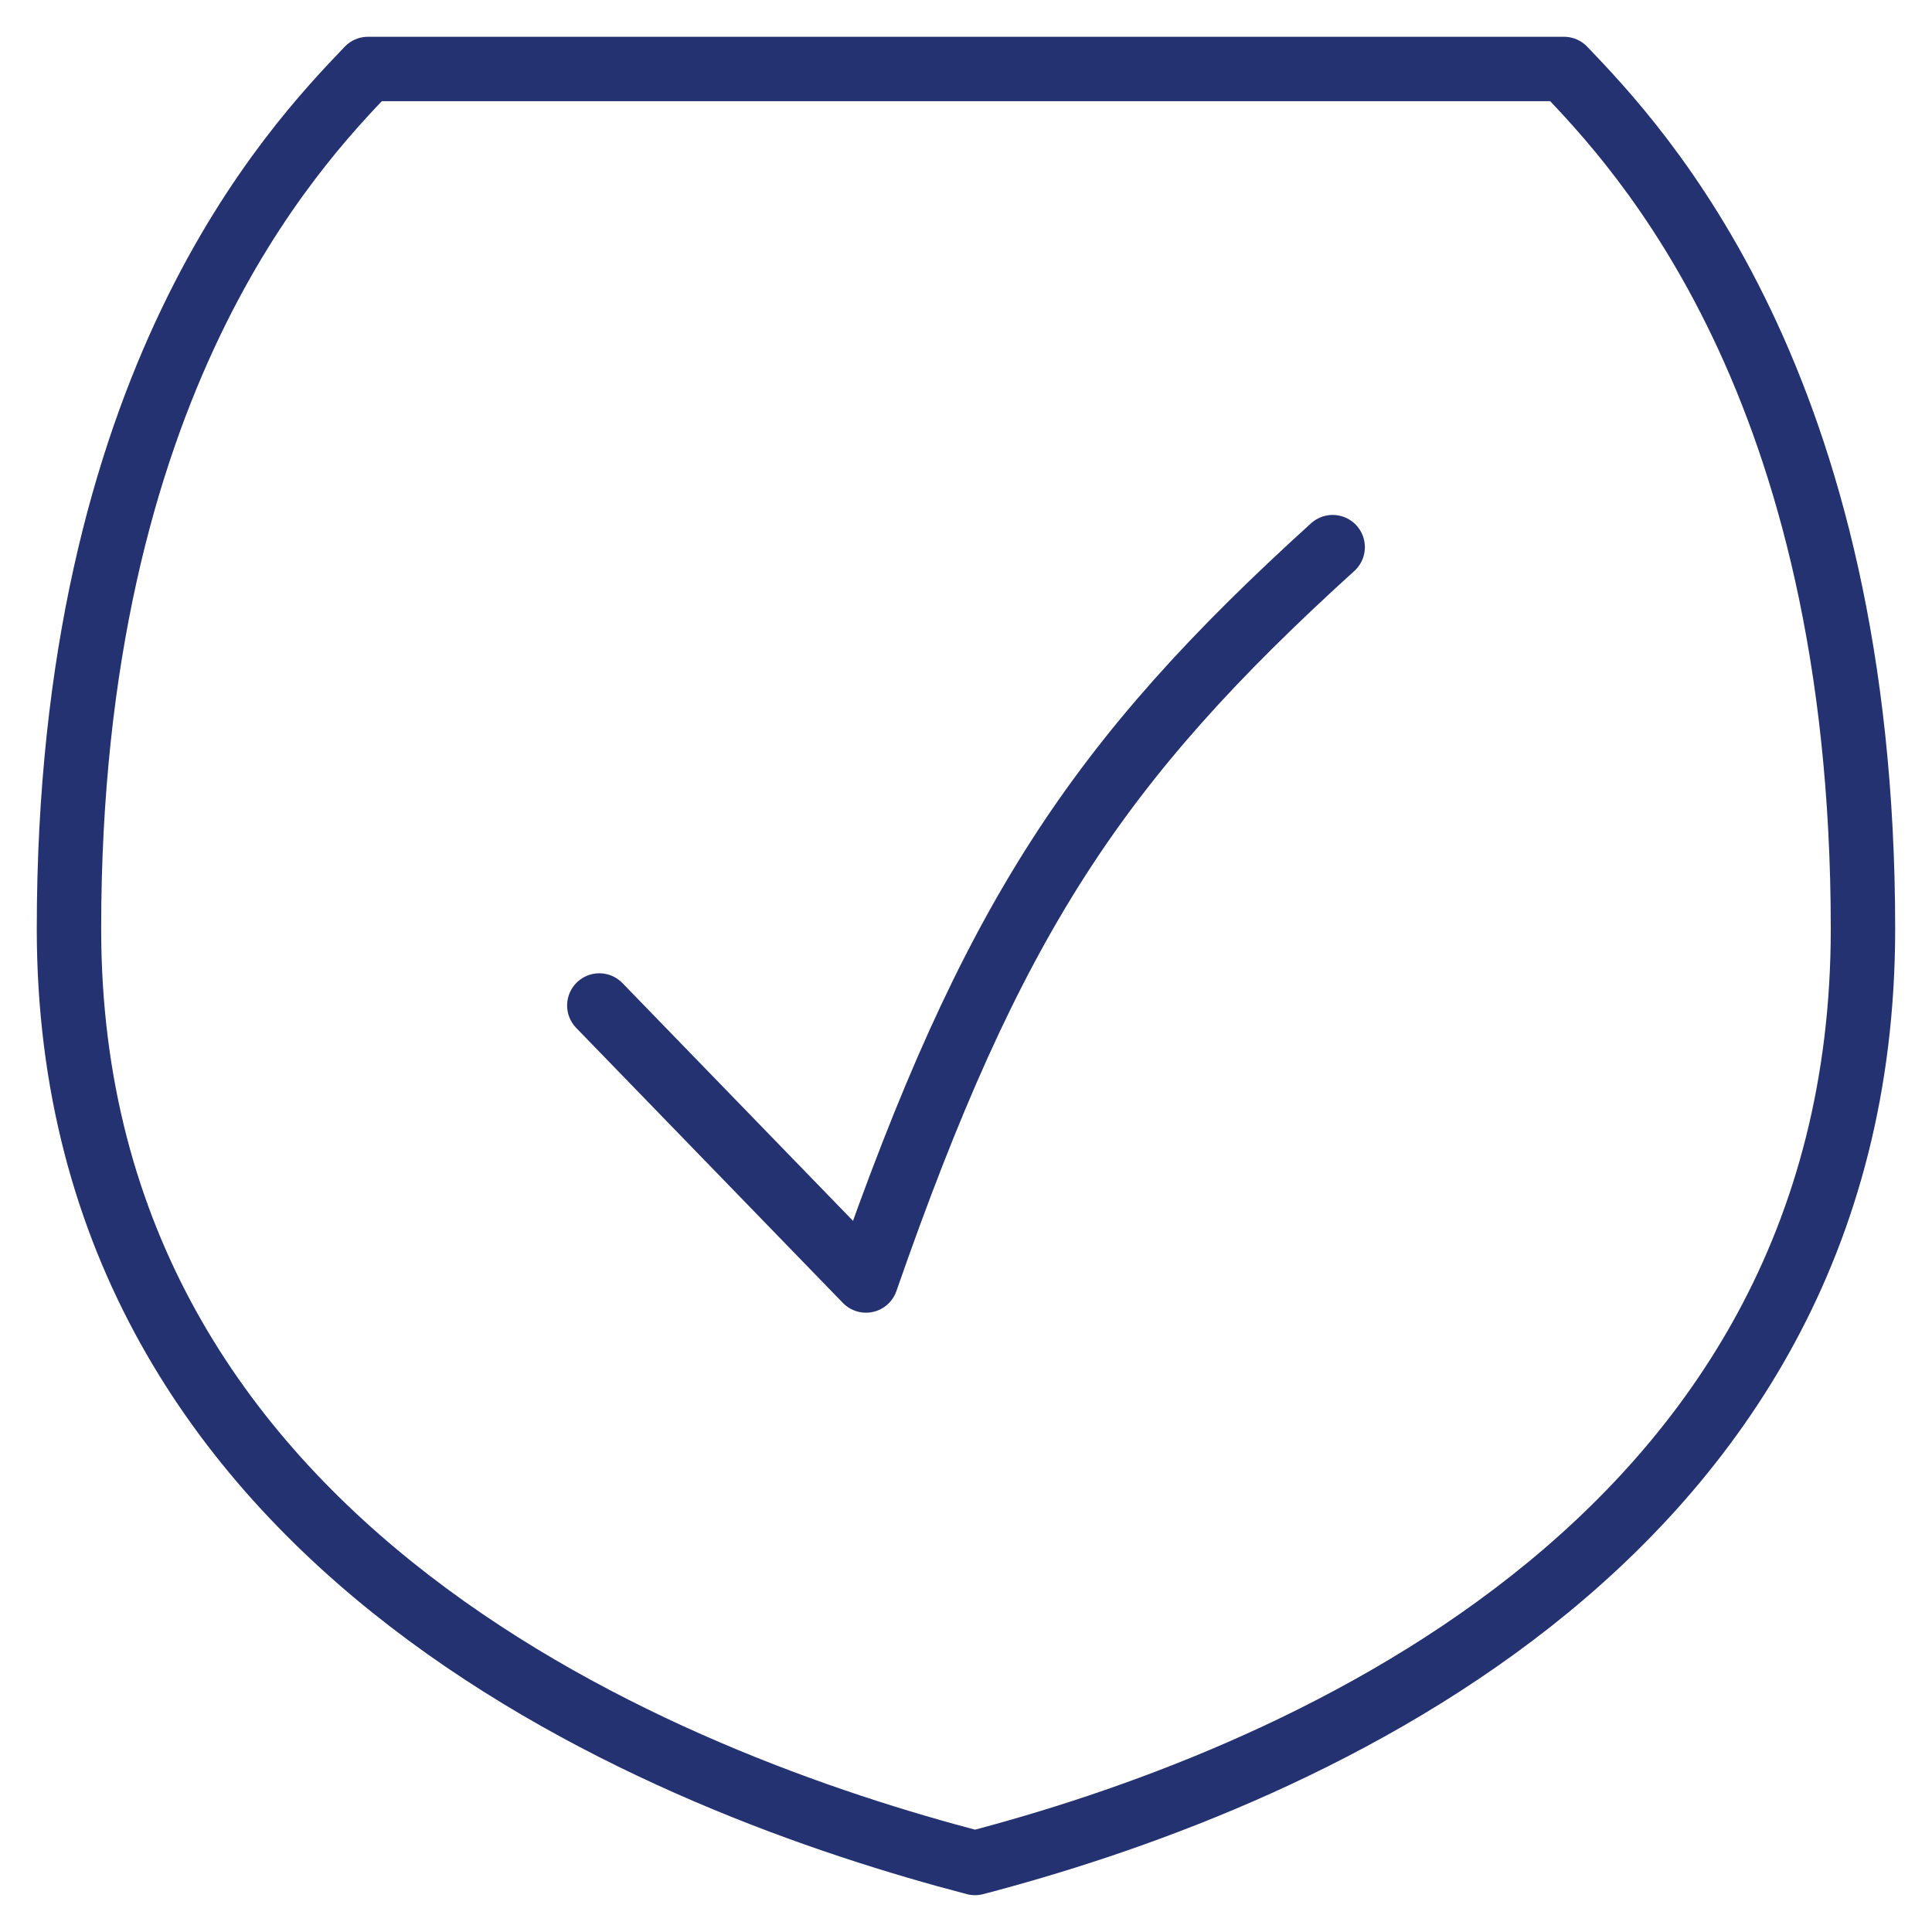
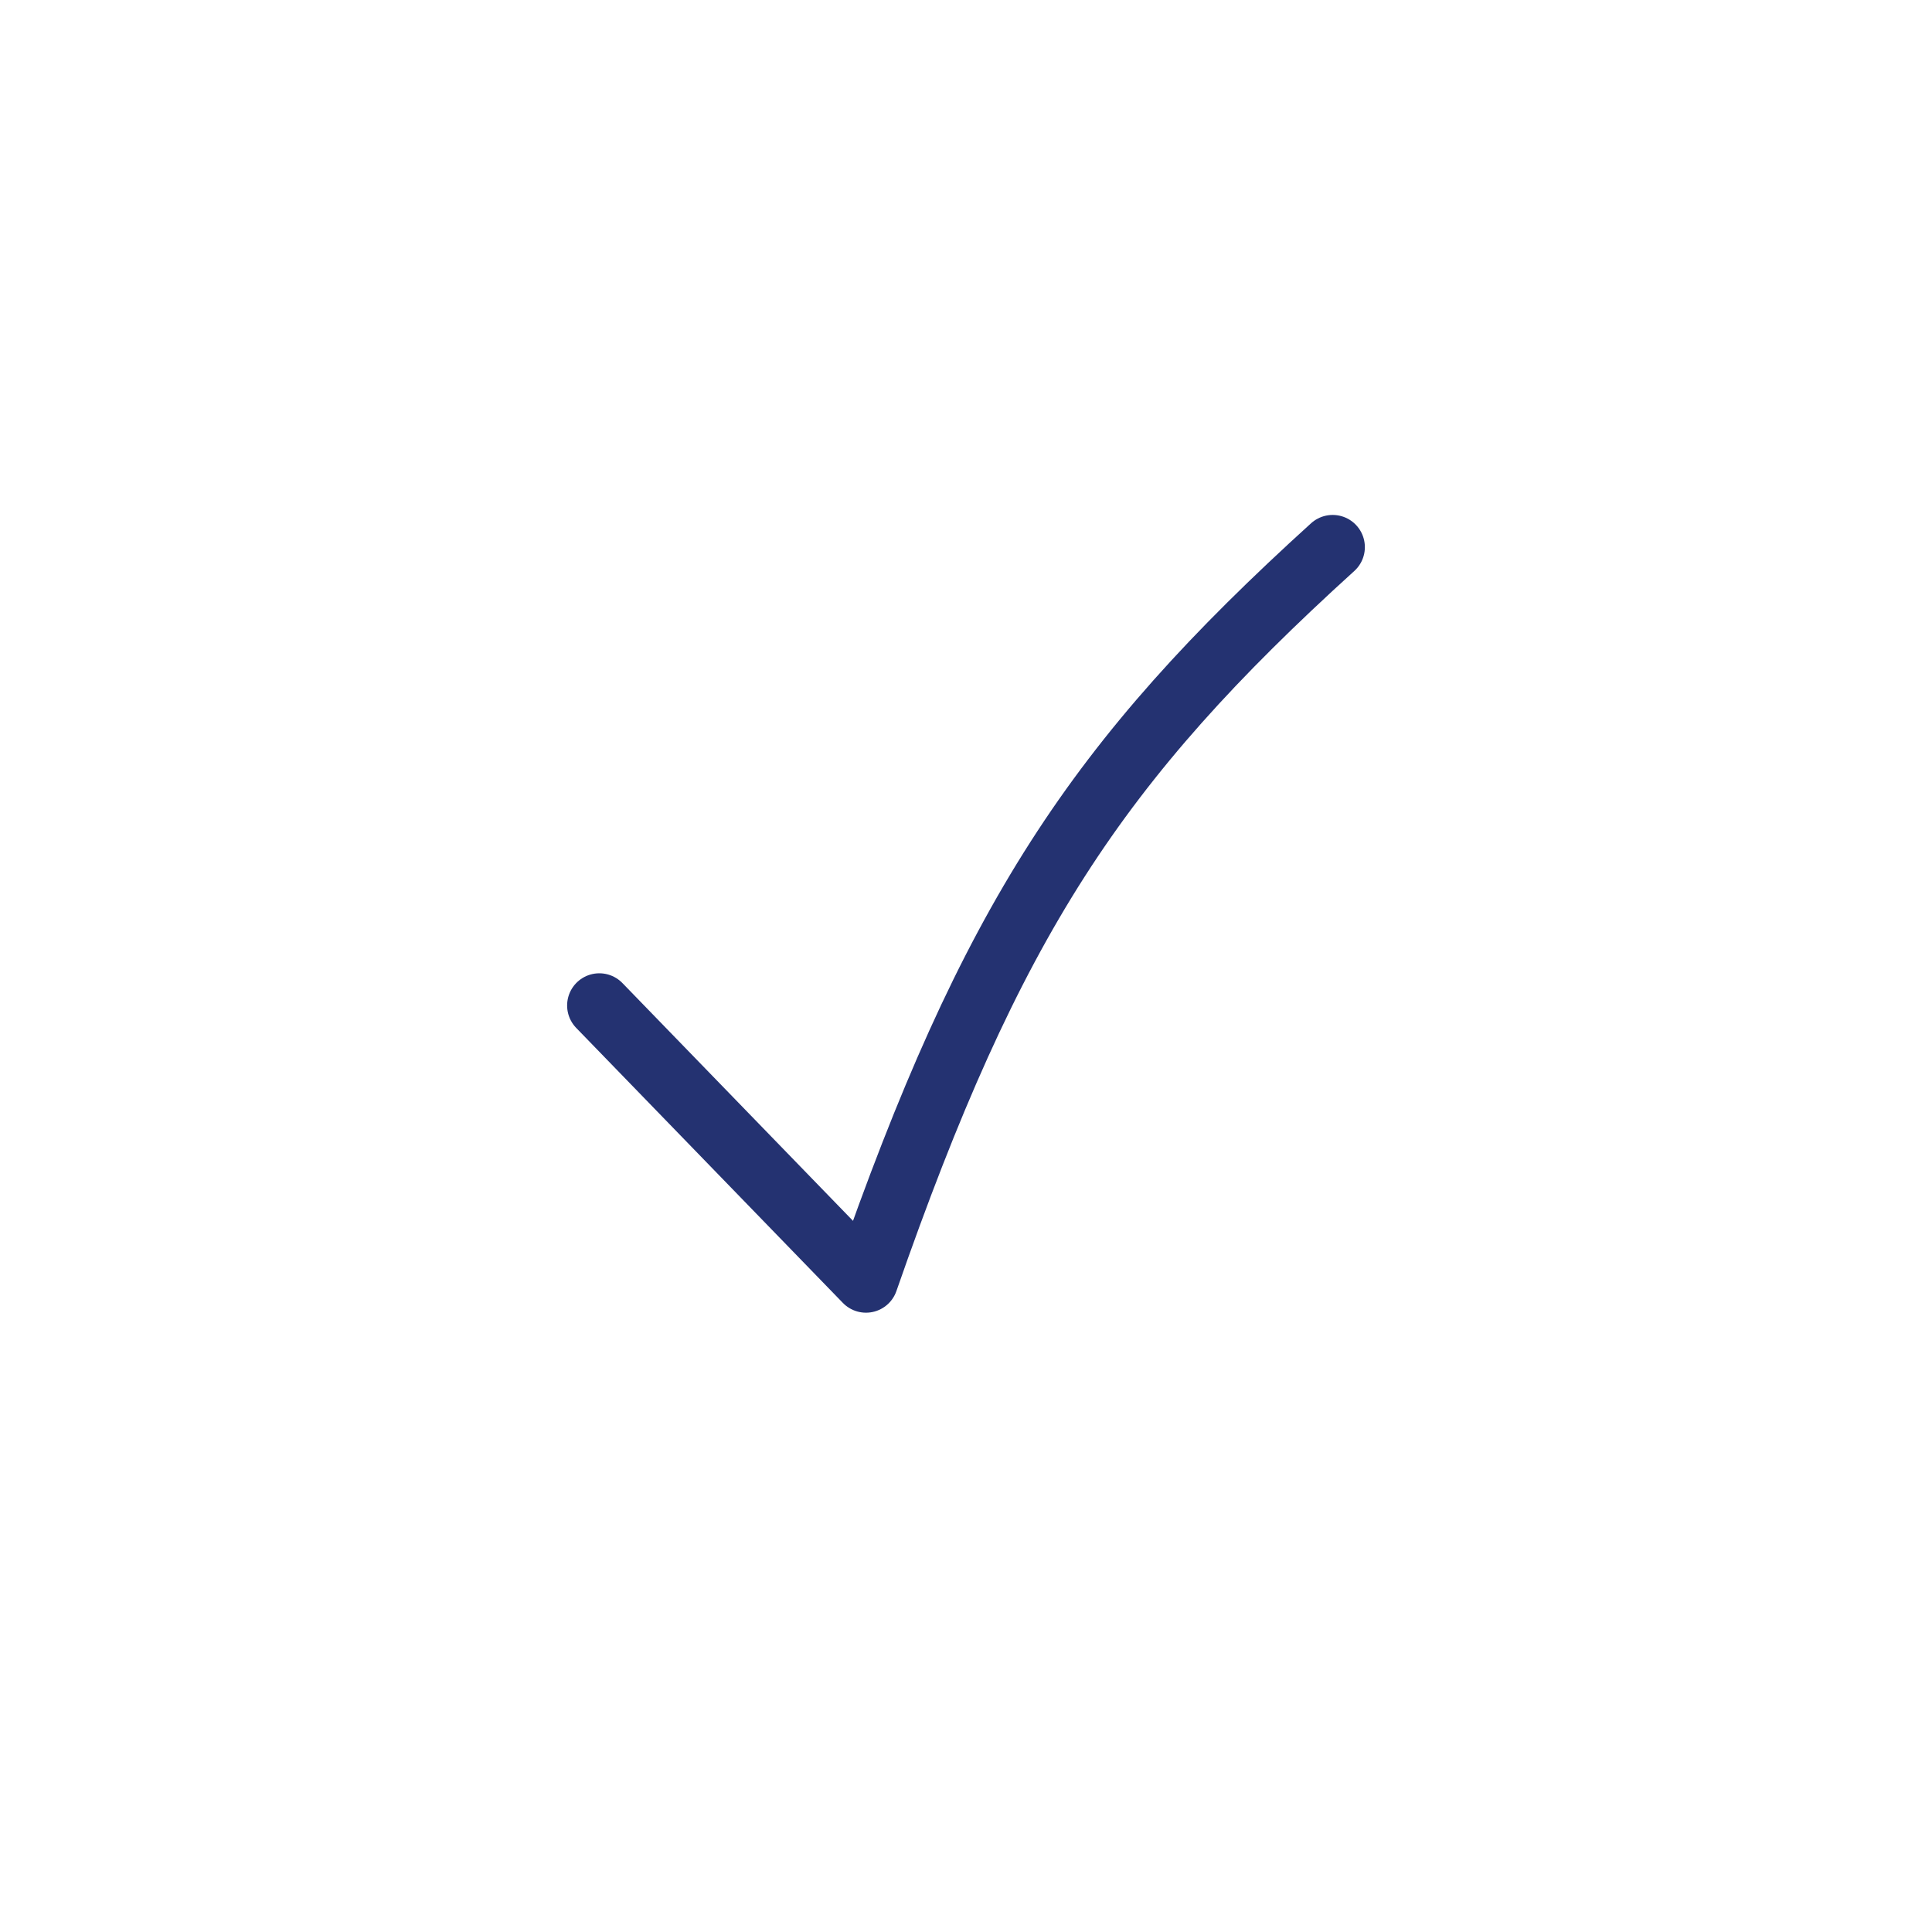
<svg xmlns="http://www.w3.org/2000/svg" width="150" height="150" viewBox="0 0 150 150" fill="none">
  <path d="M46.531 78.066L67.235 99.417C76.978 71.43 85.092 59.15 103.468 42.48" stroke="#243271" stroke-width="5" stroke-linecap="round" stroke-linejoin="round" />
-   <path d="M5.355 72.115C5.355 29.632 22.766 11.425 28.57 5.356H121.427C127.23 11.425 144.641 29.632 144.641 72.115C144.641 120.666 98.913 138.574 75.699 144.642C52.484 138.574 5.355 120.666 5.355 72.115Z" stroke="#243271" stroke-width="5" stroke-linecap="round" stroke-linejoin="round" />
</svg>